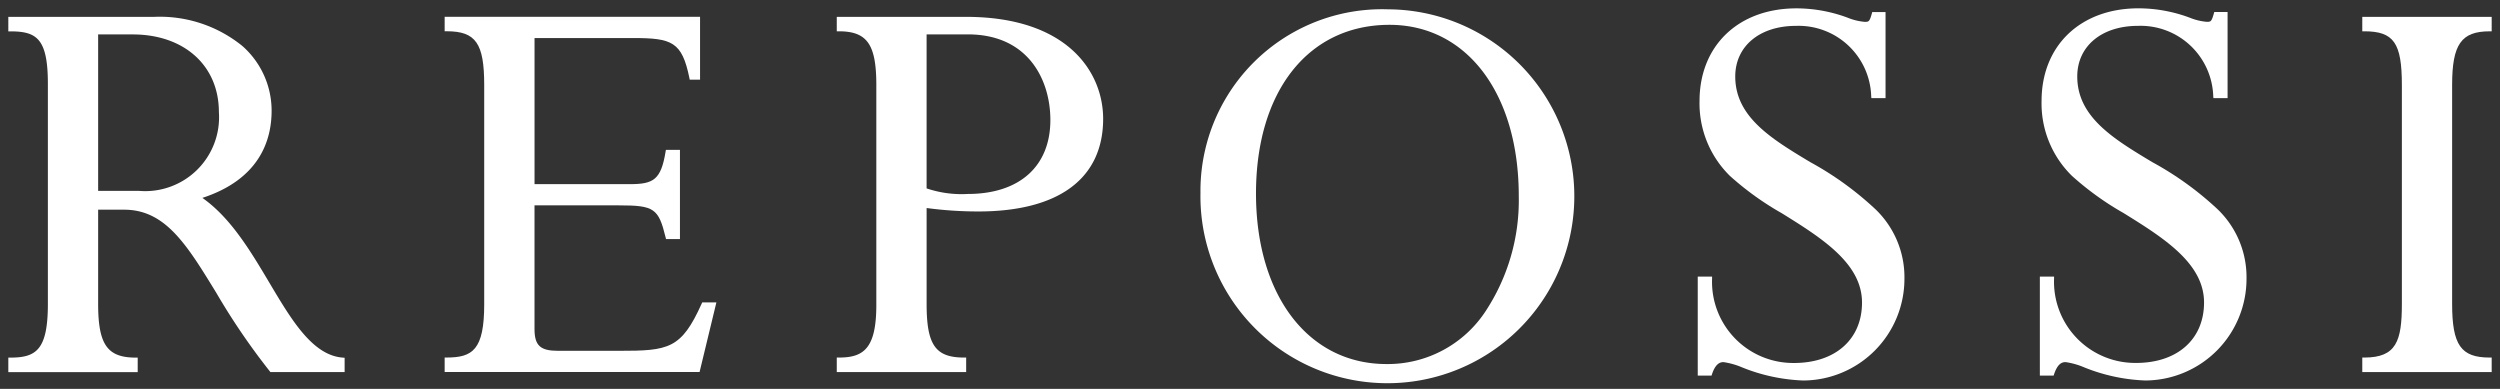
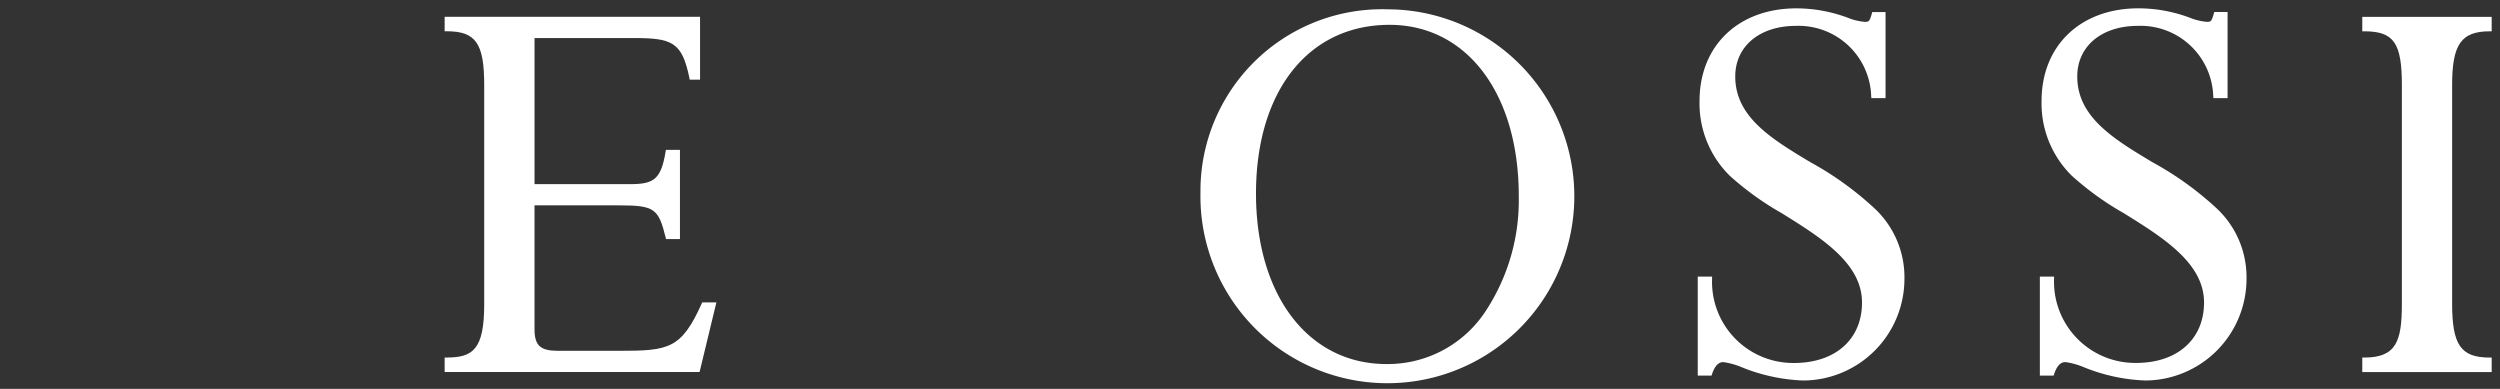
<svg xmlns="http://www.w3.org/2000/svg" width="150.235" height="23.37" viewBox="0 0 150.235 23.37">
  <rect x="0" y="0" width="150.235" height="23.37" fill="#333333" stroke="none" />
  <g id="Group_719" data-name="Group 719" transform="translate(0.5 0.5)">
-     <path id="Path_585" data-name="Path 585" d="M63.152,357.843c-1.146-1.928-2.331-3.919-4.039-5.12,3.431-1.123,4.16-3.454,4.16-5.234a5.176,5.176,0,0,0-1.764-3.9,7.881,7.881,0,0,0-5.342-1.743H47.451v.87h.122c1.59,0,2.255.437,2.255,3.156v13.22c0,2.763-.7,3.229-2.255,3.229h-.122v.871h7.775v-.871h-.121c-1.707,0-2.256-.785-2.256-3.229v-5.66h1.563c2.481,0,3.765,2.1,5.544,5.008a40.741,40.741,0,0,0,3.211,4.708l.036.044h4.458v-.862l-.111-.008C65.735,362.185,64.48,360.075,63.152,357.843ZM55.289,352.3h-2.44V342.9h2.074c3.1,0,5.182,1.876,5.182,4.667A4.439,4.439,0,0,1,55.289,352.3Z" transform="translate(-47.451 -341.331)" fill="#fff" stroke="rgba(0,0,0,0)" stroke-miterlimit="10" stroke-width="1" />
    <path id="Path_586" data-name="Path 586" d="M254.841,359.013h-.078l-.031.071c-1.231,2.733-1.985,2.837-4.975,2.837H246.1c-1.071,0-1.414-.319-1.414-1.314V353.18h5.071c2.12,0,2.383.18,2.81,1.934l.022.092h.837v-5.362h-.845l-.017.1c-.276,1.7-.729,1.961-2.148,1.961h-5.729v-8.78H250.6c2.35,0,2.946.221,3.393,2.4l.019.1h.622v-3.776H239.286v.868h.121c1.751,0,2.256.725,2.256,3.229v13.185c0,2.731-.7,3.193-2.256,3.193h-.121v.87h15.32l.022-.093.952-3.941.036-.15h-.775Z" transform="translate(-213.065 -341.339)" fill="#fff" stroke="rgba(0,0,0,0)" stroke-miterlimit="10" stroke-width="1" />
-     <path id="Path_587" data-name="Path 587" d="M419.44,341.847h-7.764v.868h.121c1.707,0,2.256.785,2.256,3.23v13.22c0,2.652-.793,3.156-2.256,3.156h-.121v.872h7.776v-.872h-.121c-1.729,0-2.256-.755-2.256-3.229v-5.757a23.518,23.518,0,0,0,3.1.207c4.842,0,7.509-1.978,7.509-5.572C427.679,345.147,425.522,341.847,419.44,341.847Zm.11,10.643a6.544,6.544,0,0,1-2.476-.335V342.9h2.476c3.663,0,4.962,2.771,4.962,5.144C424.512,350.827,422.655,352.49,419.549,352.49Z" transform="translate(-361.891 -341.334)" fill="#fff" stroke="rgba(0,0,0,0)" stroke-miterlimit="10" stroke-width="1" />
    <path id="Path_588" data-name="Path 588" d="M582.872,338.542a10.915,10.915,0,0,0-11.286,11.03,11.234,11.234,0,1,0,11.286-11.03Zm5.822,18.18a7.029,7.029,0,0,1-5.93,3.136c-4.69,0-7.841-4.118-7.841-10.247,0-6.157,3.15-10.138,8.023-10.138,4.647,0,7.768,4.134,7.768,10.285A12.12,12.12,0,0,1,588.694,356.722Z" transform="translate(-499.945 -338.481)" fill="#fff" stroke="rgba(0,0,0,0)" stroke-miterlimit="10" stroke-width="1" />
    <path id="Path_589" data-name="Path 589" d="M796.987,347.339c-2.319-1.394-4.508-2.71-4.508-5.145,0-1.82,1.465-3.043,3.645-3.043a4.366,4.366,0,0,1,4.525,4.235l.011.109h.851v-5.175h-.8l-.023.089c-.143.5-.187.5-.433.5a3.494,3.494,0,0,1-1.024-.251,8.858,8.858,0,0,0-3.073-.56c-3.484,0-5.825,2.238-5.825,5.57a6.1,6.1,0,0,0,1.827,4.5,17.6,17.6,0,0,0,3.114,2.24c2.371,1.476,4.823,3,4.823,5.368,0,2.208-1.6,3.633-4.085,3.633a4.878,4.878,0,0,1-4.925-5.07v-.122h-.862v5.95h.829l.028-.084c.215-.652.5-.726.688-.726a4.472,4.472,0,0,1,1.12.316,10.847,10.847,0,0,0,3.672.789,6.11,6.11,0,0,0,6.084-6.122,5.656,5.656,0,0,0-1.864-4.283A19.156,19.156,0,0,0,796.987,347.339Z" transform="translate(-688.701 -338.096)" fill="#fff" stroke="rgba(0,0,0,0)" stroke-miterlimit="10" stroke-width="1" />
    <path id="Path_590" data-name="Path 590" d="M947.356,347.338c-2.319-1.394-4.508-2.708-4.508-5.146,0-1.82,1.464-3.043,3.647-3.043a4.369,4.369,0,0,1,4.525,4.235l.011.109h.85v-5.175h-.8l-.025.088c-.143.5-.187.5-.431.5a3.5,3.5,0,0,1-1.024-.251,8.858,8.858,0,0,0-3.073-.56c-3.484,0-5.825,2.238-5.825,5.57a6.089,6.089,0,0,0,1.827,4.5,17.662,17.662,0,0,0,3.114,2.241c2.371,1.474,4.823,3,4.823,5.366,0,2.208-1.6,3.633-4.085,3.633a4.881,4.881,0,0,1-4.928-5.069v-.12H940.6v5.949h.828l.027-.082c.216-.645.483-.728.691-.728a4.517,4.517,0,0,1,1.121.317,10.824,10.824,0,0,0,3.671.788,6.109,6.109,0,0,0,6.081-6.122,5.65,5.65,0,0,0-1.863-4.284A19.118,19.118,0,0,0,947.356,347.338Z" transform="translate(-818.517 -338.095)" fill="#fff" stroke="rgba(0,0,0,0)" stroke-miterlimit="10" stroke-width="1" />
    <path id="Path_591" data-name="Path 591" d="M1090.039,341.847h-7.655v.868h.121c1.772,0,2.258.695,2.258,3.23v13.147c0,2.232-.326,3.229-2.258,3.229h-.121v.872h7.776v-.872h-.121c-1.729,0-2.256-.755-2.256-3.229V345.946c0-2.445.547-3.23,2.256-3.23h.121v-.868Z" transform="translate(-940.925 -341.334)" fill="#fff" stroke="rgba(0,0,0,0)" stroke-miterlimit="10" stroke-width="1" />
  </g>
</svg>